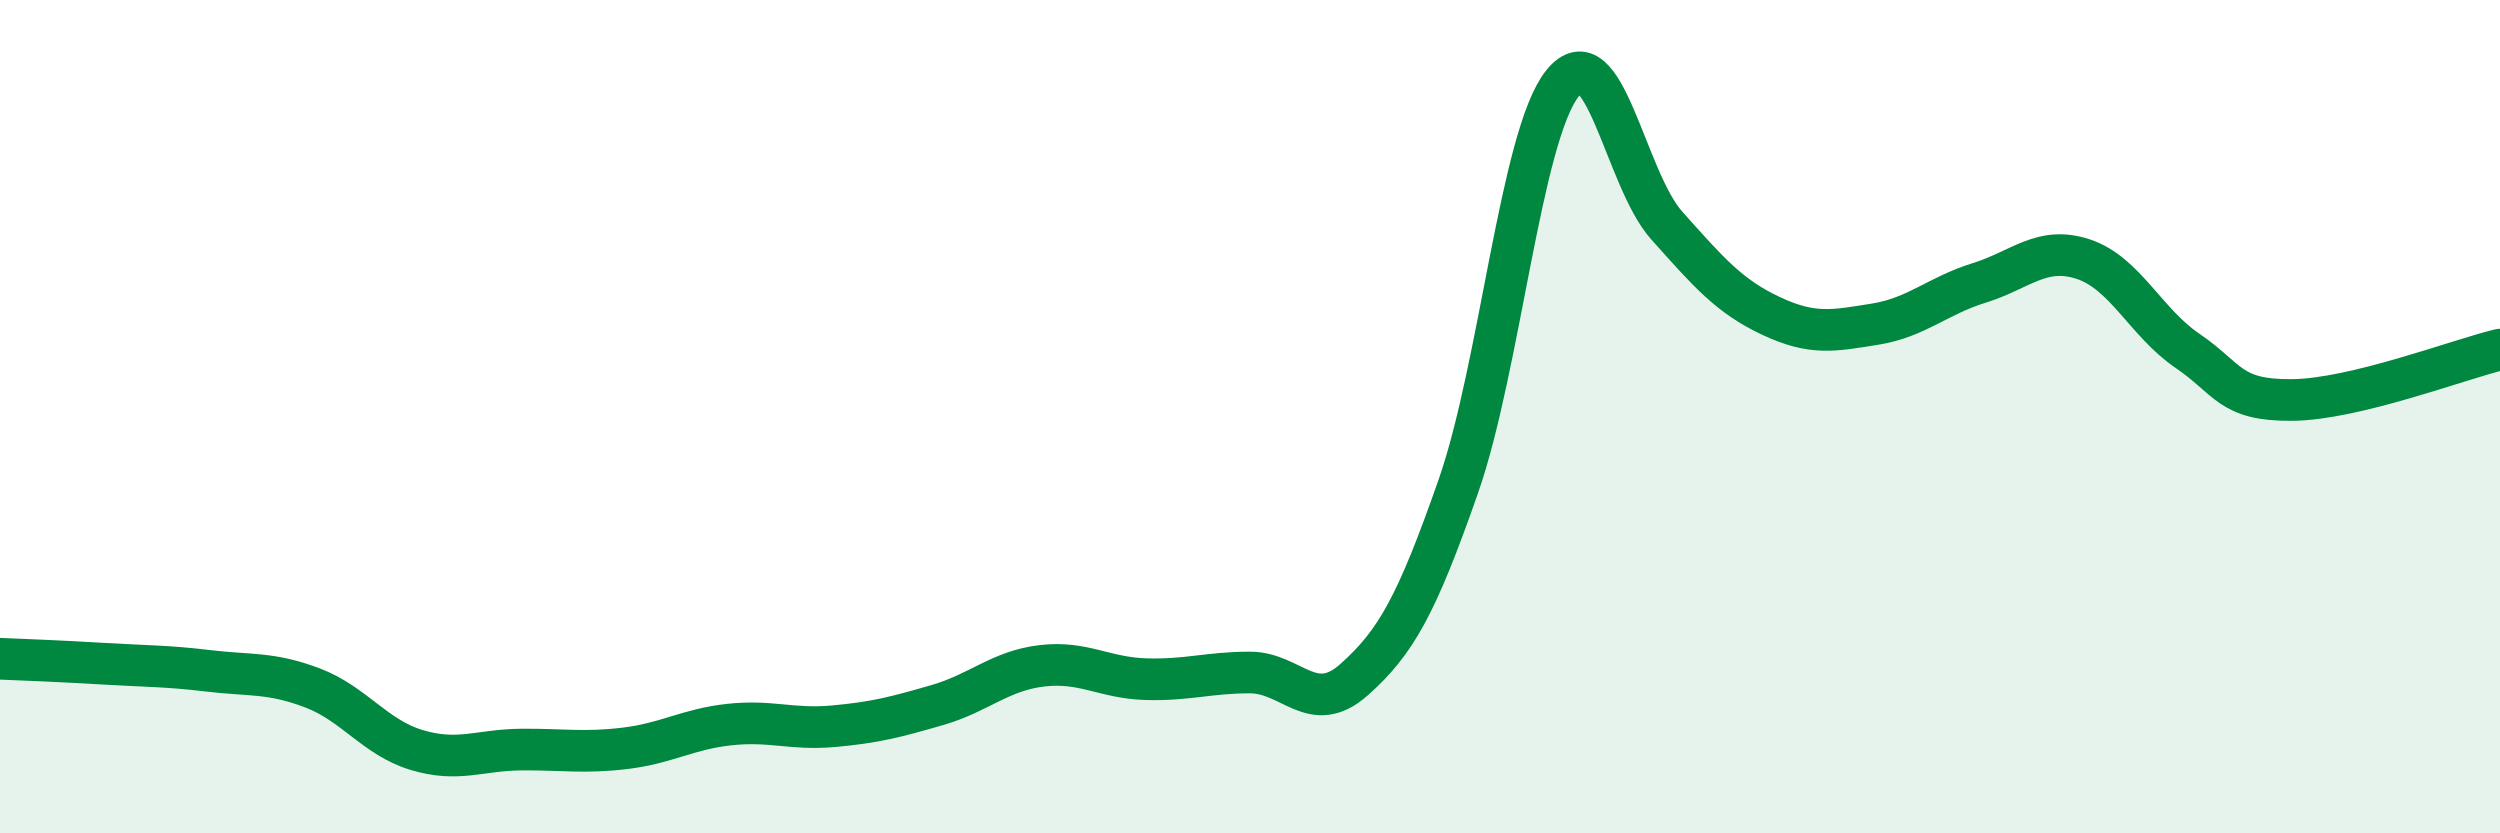
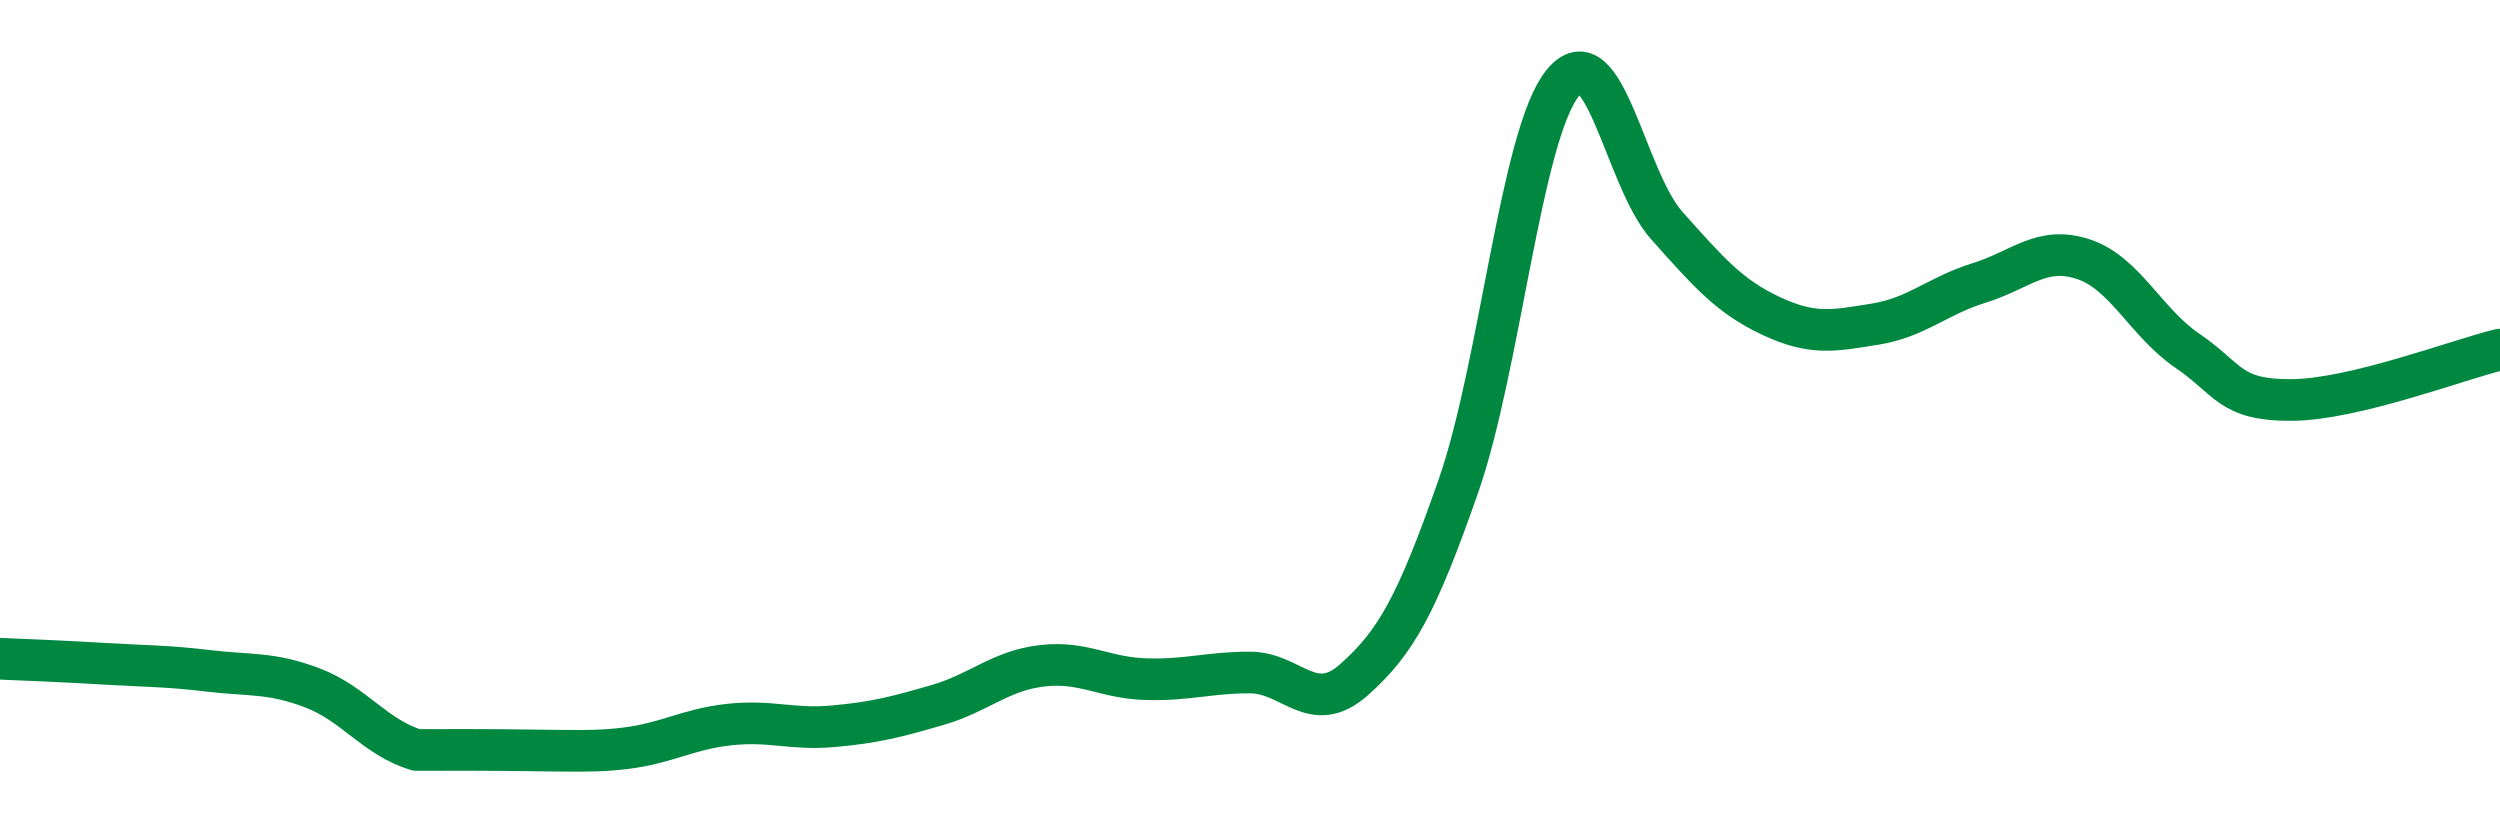
<svg xmlns="http://www.w3.org/2000/svg" width="60" height="20" viewBox="0 0 60 20">
-   <path d="M 0,15.81 C 0.5,15.83 1.5,15.87 2.5,15.93 C 3.5,15.99 4,15.98 5,16.1 C 6,16.22 6.5,16.13 7.5,16.51 C 8.5,16.89 9,17.7 10,18 C 11,18.3 11.5,18 12.5,17.99 C 13.5,17.98 14,18.08 15,17.96 C 16,17.84 16.5,17.5 17.5,17.39 C 18.5,17.28 19,17.52 20,17.43 C 21,17.34 21.5,17.21 22.5,16.92 C 23.5,16.63 24,16.1 25,15.98 C 26,15.86 26.5,16.27 27.5,16.3 C 28.5,16.33 29,16.14 30,16.14 C 31,16.14 31.5,17.2 32.5,16.31 C 33.5,15.42 34,14.53 35,11.67 C 36,8.81 36.5,3.25 37.5,2 C 38.5,0.75 39,4.29 40,5.41 C 41,6.53 41.5,7.11 42.5,7.58 C 43.5,8.05 44,7.94 45,7.78 C 46,7.62 46.5,7.1 47.5,6.79 C 48.5,6.48 49,5.89 50,6.22 C 51,6.55 51.5,7.74 52.5,8.42 C 53.5,9.1 53.5,9.61 55,9.6 C 56.5,9.59 59,8.63 60,8.39L60 20L0 20Z" fill="#008740" opacity="0.1" stroke-linecap="round" stroke-linejoin="round" />
-   <path d="M 0,15.81 C 0.5,15.83 1.5,15.87 2.5,15.93 C 3.5,15.99 4,15.98 5,16.1 C 6,16.22 6.5,16.13 7.5,16.51 C 8.5,16.89 9,17.7 10,18 C 11,18.3 11.5,18 12.5,17.99 C 13.5,17.98 14,18.08 15,17.96 C 16,17.84 16.5,17.5 17.5,17.39 C 18.5,17.28 19,17.52 20,17.43 C 21,17.34 21.5,17.21 22.5,16.92 C 23.5,16.63 24,16.1 25,15.98 C 26,15.86 26.5,16.27 27.5,16.3 C 28.5,16.33 29,16.14 30,16.14 C 31,16.14 31.5,17.2 32.5,16.31 C 33.5,15.42 34,14.53 35,11.67 C 36,8.81 36.5,3.25 37.5,2 C 38.5,0.75 39,4.29 40,5.41 C 41,6.53 41.5,7.11 42.5,7.58 C 43.5,8.05 44,7.94 45,7.78 C 46,7.62 46.5,7.1 47.5,6.79 C 48.5,6.48 49,5.89 50,6.22 C 51,6.55 51.5,7.74 52.5,8.42 C 53.5,9.1 53.5,9.61 55,9.6 C 56.5,9.59 59,8.63 60,8.39" stroke="#008740" stroke-width="1" fill="none" stroke-linecap="round" stroke-linejoin="round" />
+   <path d="M 0,15.81 C 0.5,15.83 1.5,15.87 2.5,15.93 C 3.5,15.99 4,15.98 5,16.1 C 6,16.22 6.5,16.13 7.5,16.51 C 8.5,16.89 9,17.7 10,18 C 13.5,17.98 14,18.08 15,17.96 C 16,17.84 16.5,17.5 17.5,17.39 C 18.5,17.28 19,17.52 20,17.43 C 21,17.34 21.5,17.21 22.5,16.92 C 23.5,16.63 24,16.1 25,15.98 C 26,15.86 26.5,16.27 27.5,16.3 C 28.5,16.33 29,16.14 30,16.14 C 31,16.14 31.5,17.2 32.5,16.31 C 33.5,15.42 34,14.53 35,11.67 C 36,8.81 36.5,3.25 37.5,2 C 38.5,0.75 39,4.29 40,5.41 C 41,6.53 41.5,7.11 42.5,7.58 C 43.5,8.05 44,7.94 45,7.78 C 46,7.62 46.5,7.1 47.5,6.79 C 48.5,6.48 49,5.89 50,6.22 C 51,6.55 51.5,7.74 52.5,8.42 C 53.5,9.1 53.5,9.61 55,9.6 C 56.5,9.59 59,8.63 60,8.39" stroke="#008740" stroke-width="1" fill="none" stroke-linecap="round" stroke-linejoin="round" />
</svg>